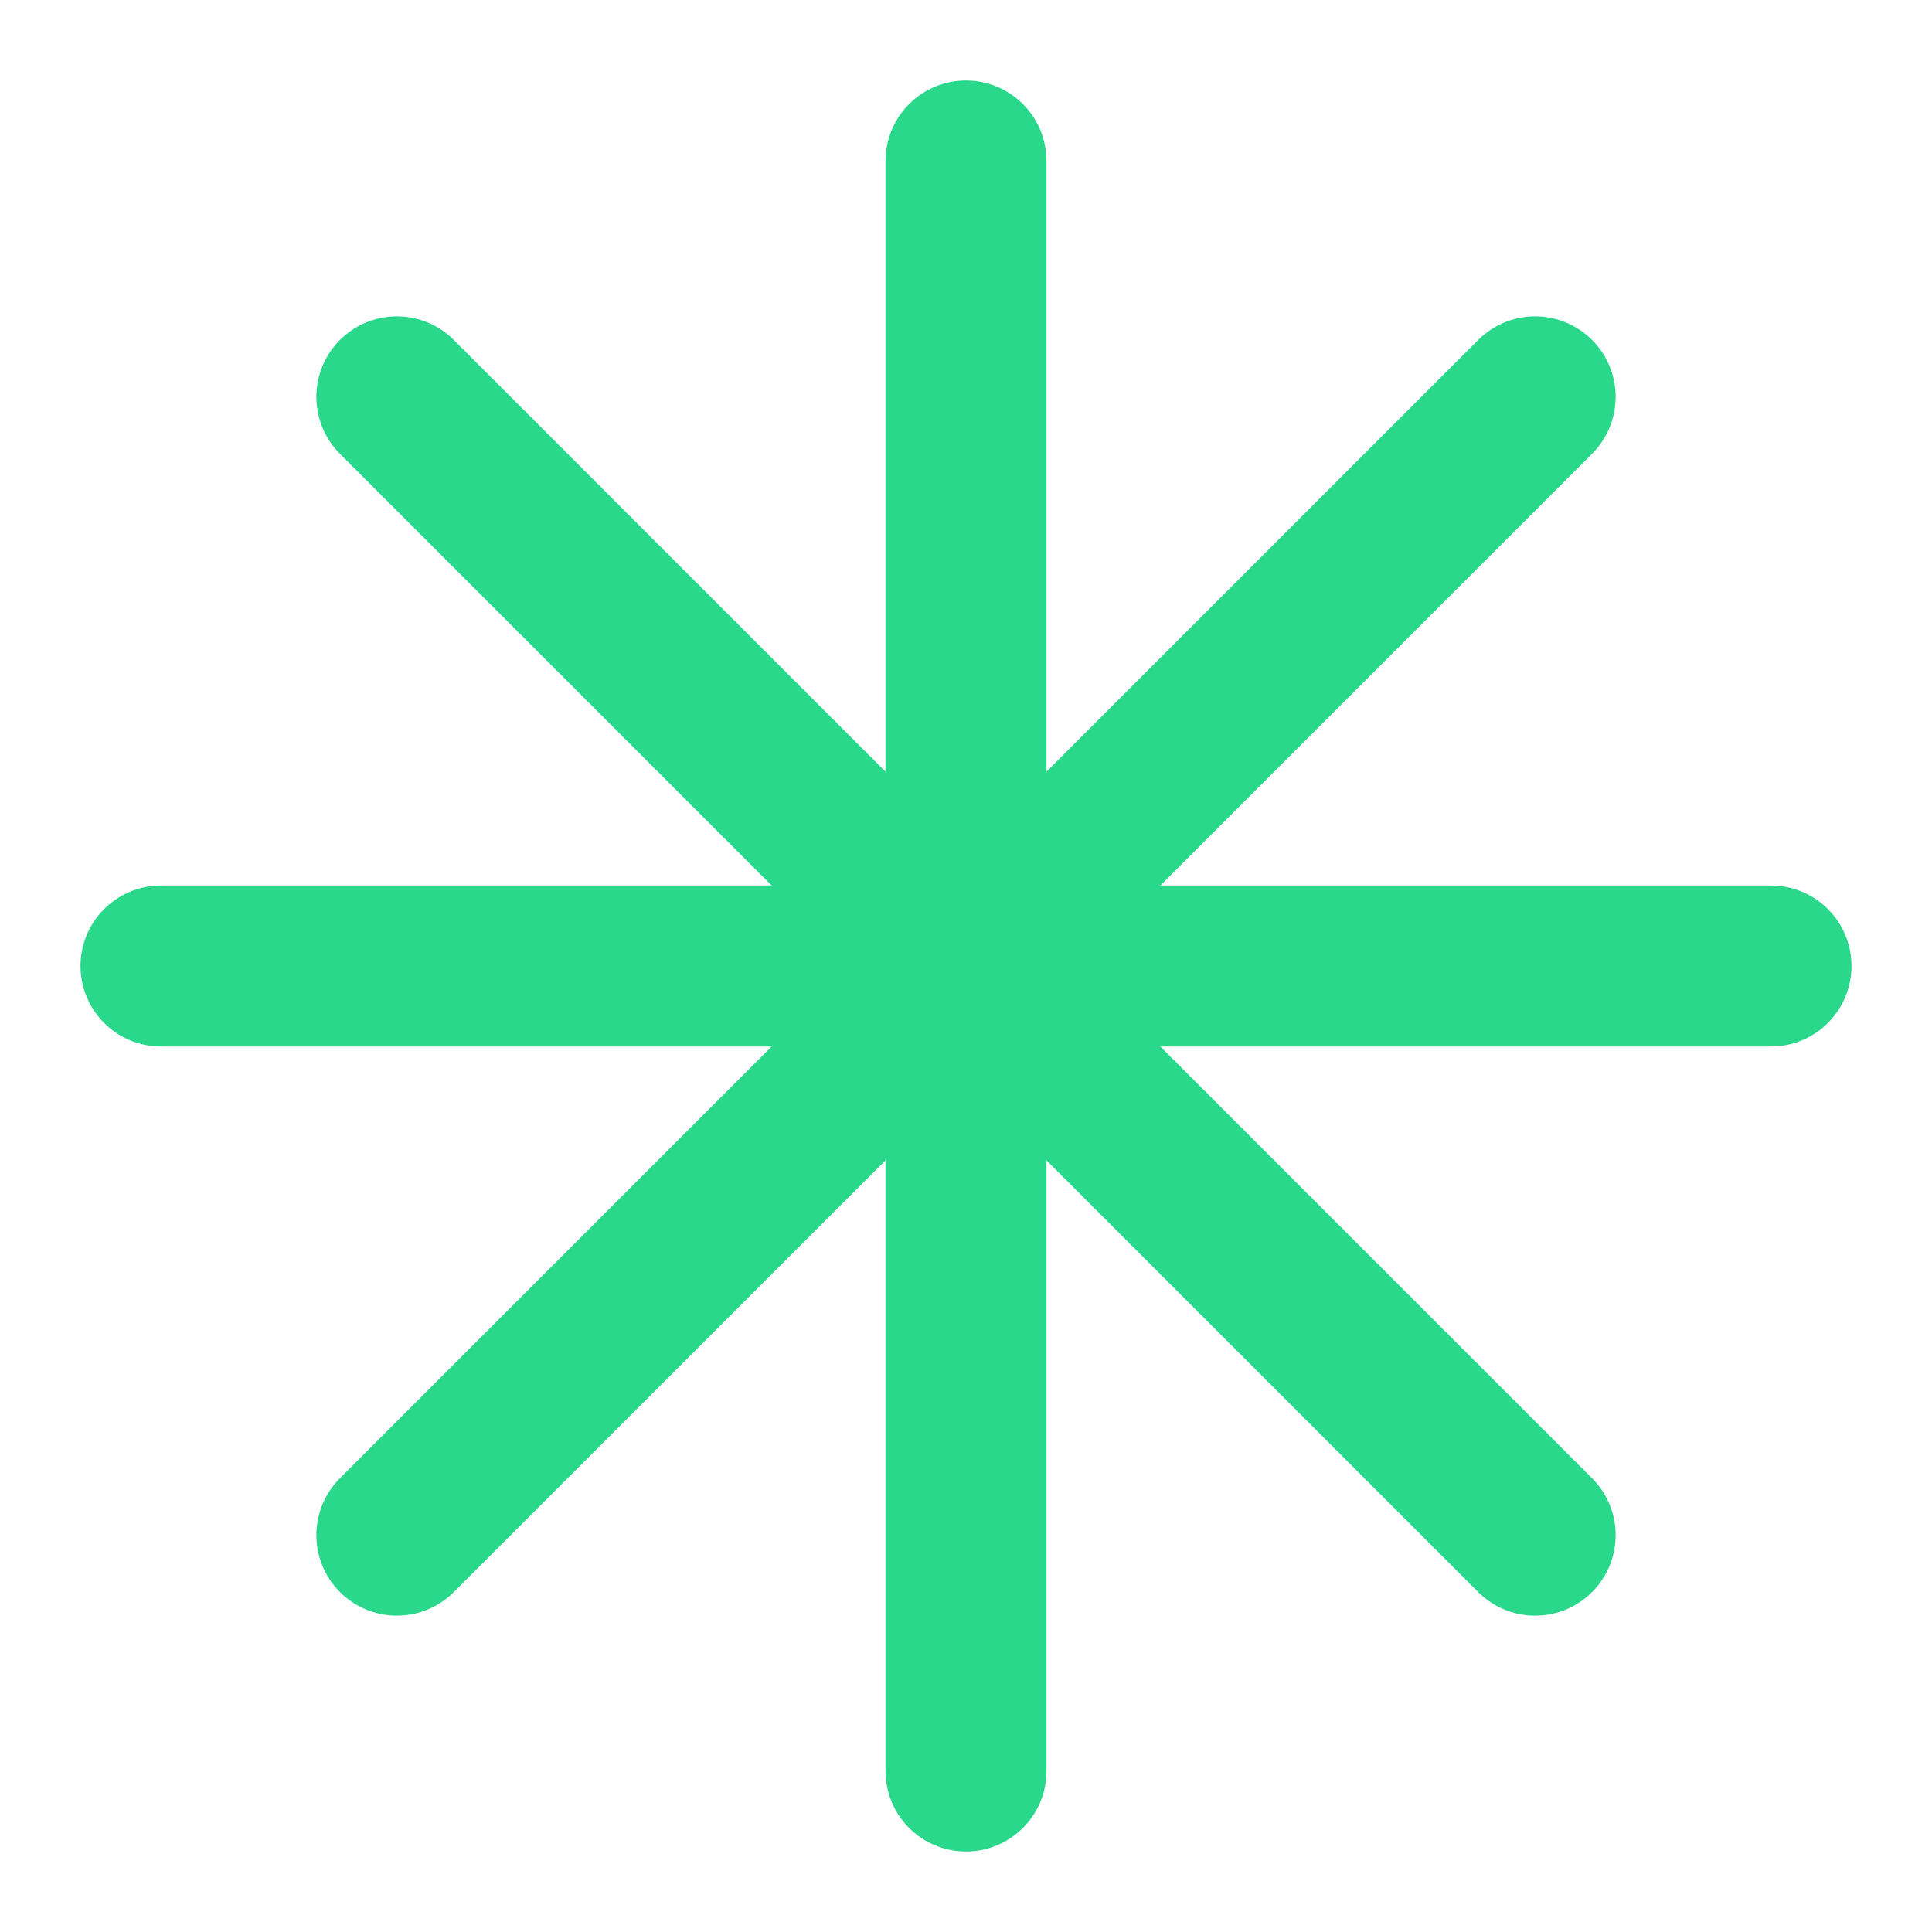
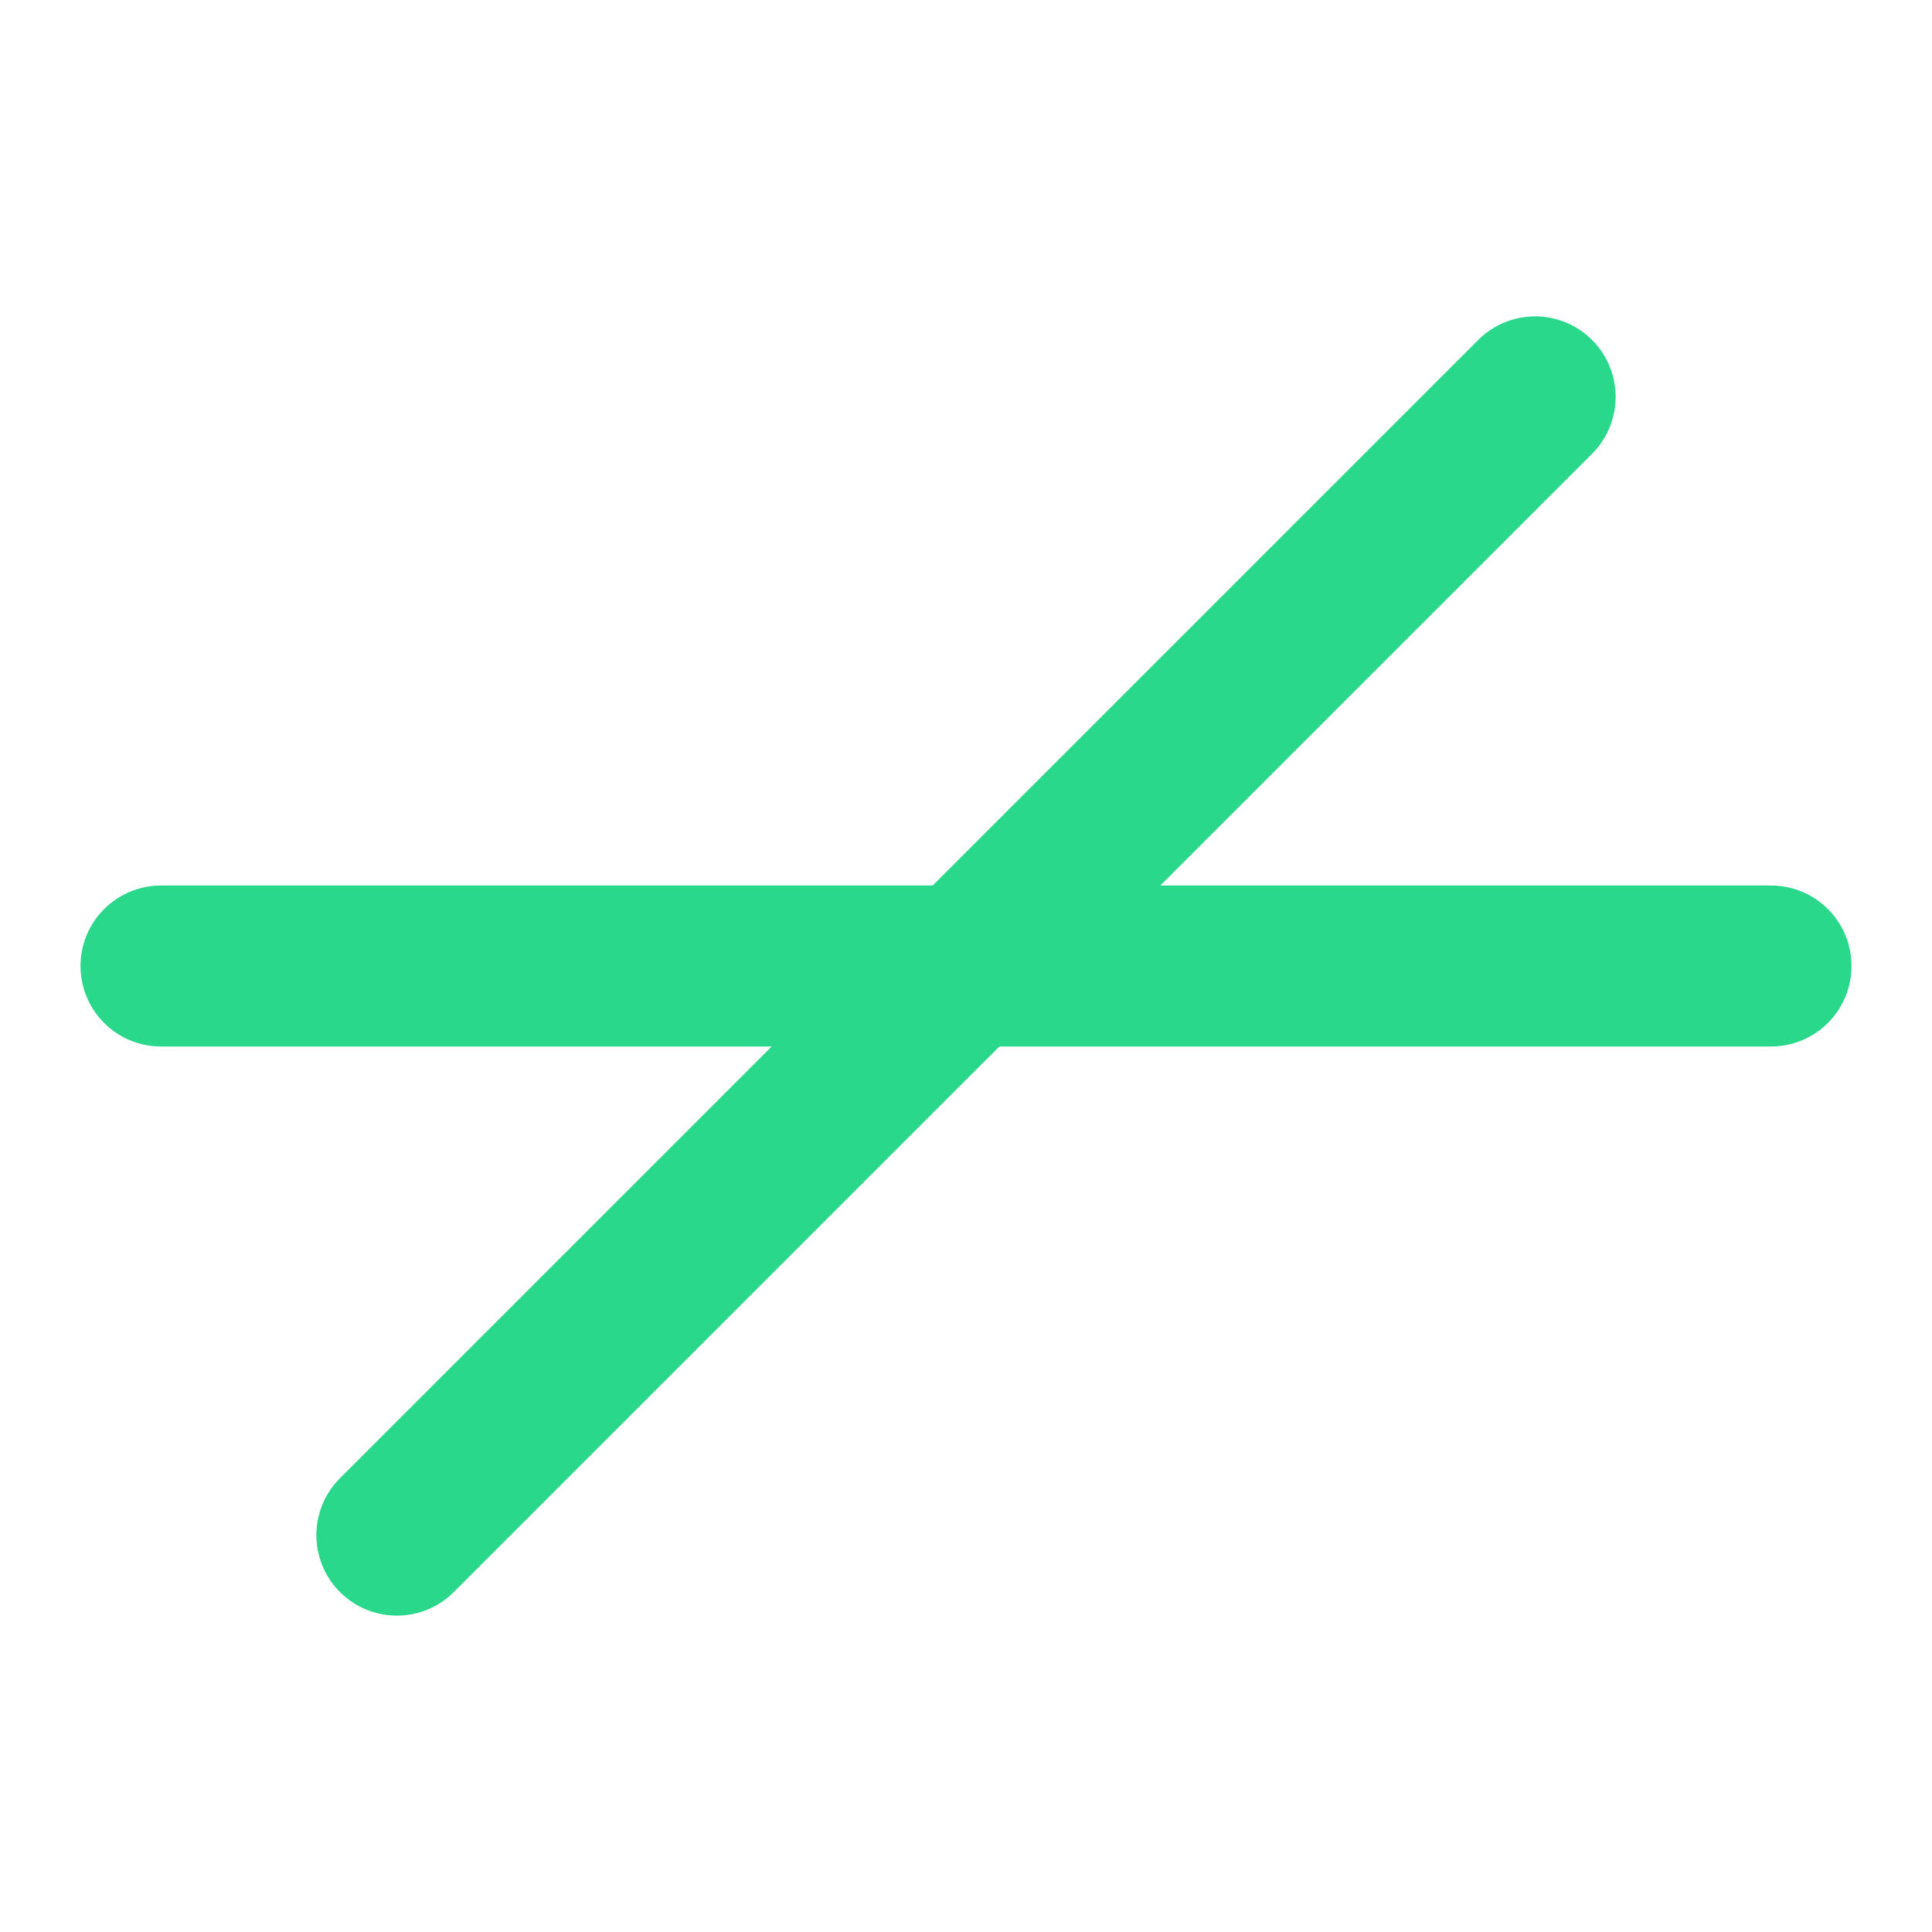
<svg xmlns="http://www.w3.org/2000/svg" width="32" height="32" viewBox="0 0 24 24" fill="none" stroke="#2ad88c" stroke-width="2" stroke-linecap="round" stroke-linejoin="round">
  <path d="M2 12h20" />
-   <path d="M12 2v20" />
-   <path d="m4.93 4.93 14.14 14.14" />
  <path d="m19.07 4.93-14.14 14.14" />
</svg>